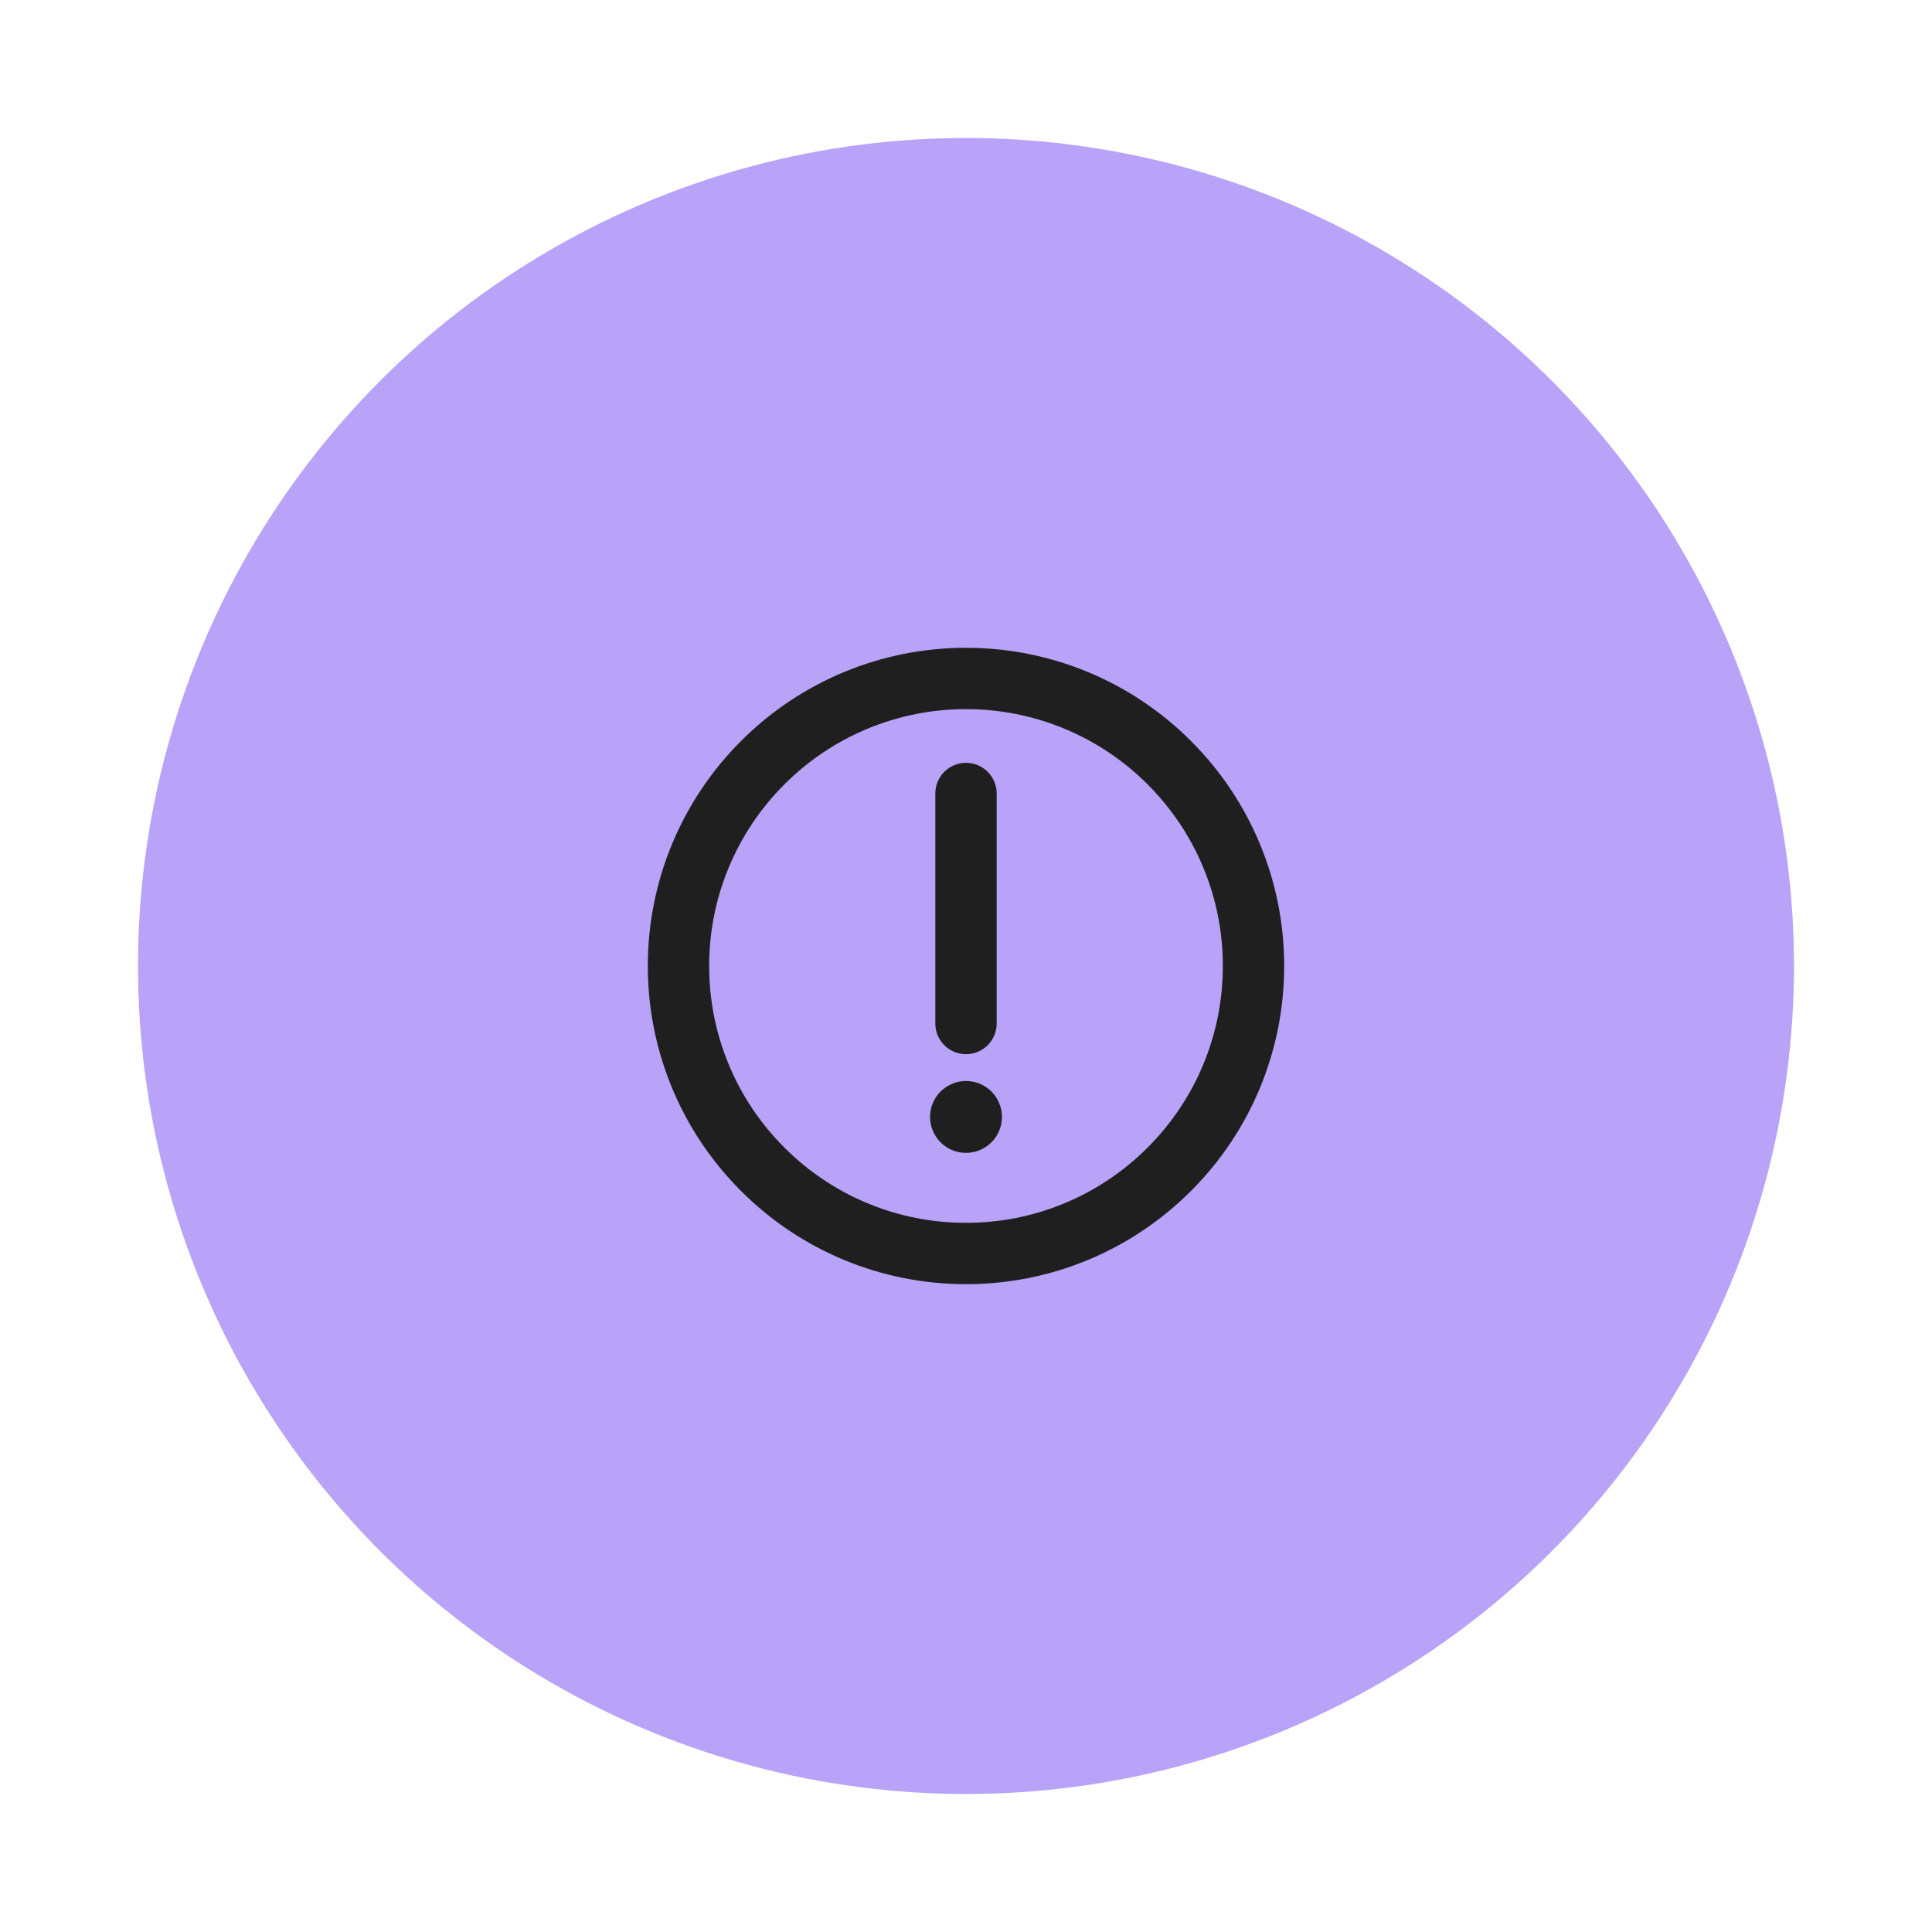
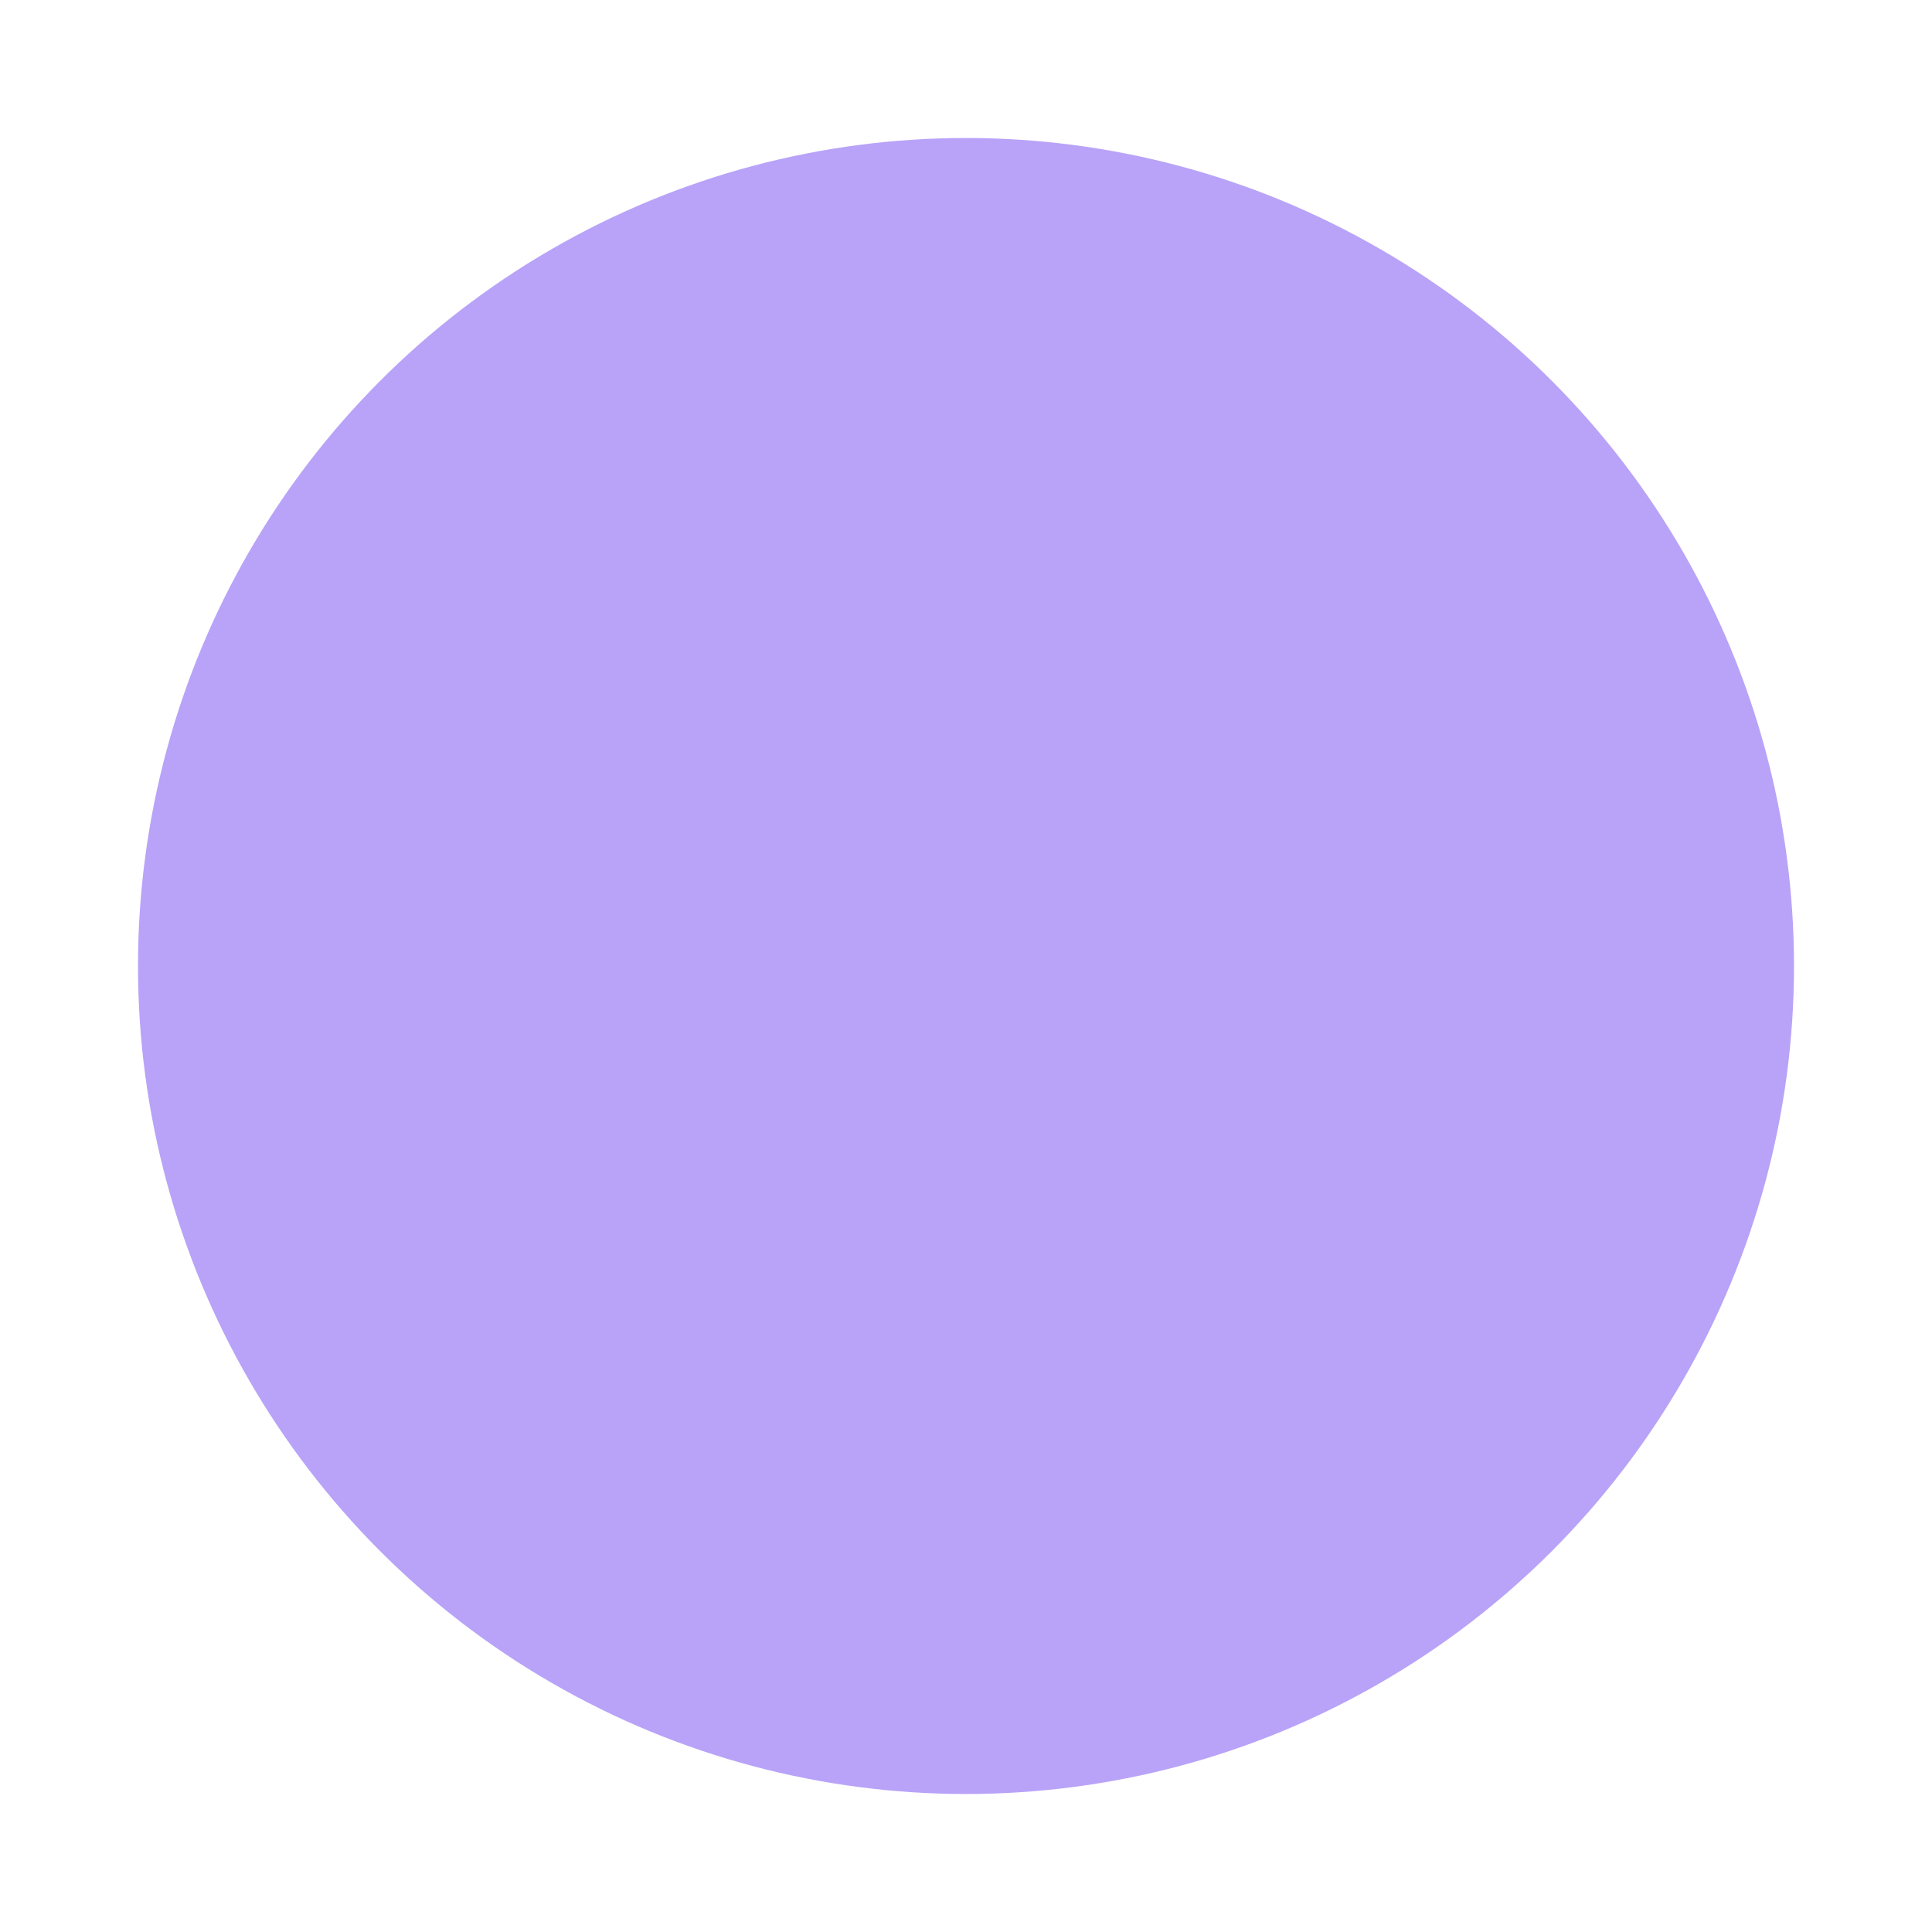
<svg xmlns="http://www.w3.org/2000/svg" width="56" height="56" viewBox="0 0 56 56" fill="none">
  <g filter="url(#filter0_d_28_10135)">
    <circle cx="26" cy="26" r="24" fill="#B8A3F8" />
    <g clip-path="url(#clip0_28_10135)">
-       <path d="M26 34.333C27.095 34.334 28.179 34.12 29.19 33.701C30.201 33.282 31.119 32.667 31.892 31.892C32.667 31.119 33.282 30.201 33.701 29.19C34.12 28.178 34.335 27.094 34.333 26C34.335 24.905 34.12 23.821 33.701 22.81C33.282 21.799 32.667 20.88 31.892 20.107C31.119 19.332 30.201 18.718 29.19 18.299C28.179 17.88 27.095 17.665 26 17.666C24.905 17.665 23.821 17.88 22.81 18.299C21.799 18.718 20.881 19.332 20.108 20.107C19.333 20.88 18.718 21.799 18.299 22.81C17.88 23.821 17.665 24.905 17.667 26C17.665 27.094 17.88 28.178 18.299 29.19C18.718 30.201 19.333 31.119 20.108 31.892C20.881 32.667 21.799 33.282 22.81 33.701C23.821 34.12 24.905 34.334 26 34.333Z" stroke="#1F1F1F" stroke-width="1.778" stroke-linejoin="round" />
-       <path fill-rule="evenodd" clip-rule="evenodd" d="M26 31.416C26.276 31.416 26.541 31.307 26.737 31.111C26.932 30.916 27.042 30.651 27.042 30.375C27.042 30.098 26.932 29.834 26.737 29.638C26.541 29.443 26.276 29.333 26 29.333C25.724 29.333 25.459 29.443 25.263 29.638C25.068 29.834 24.958 30.098 24.958 30.375C24.958 30.651 25.068 30.916 25.263 31.111C25.459 31.307 25.724 31.416 26 31.416Z" fill="#1F1F1F" />
-       <path d="M26 21V27.667" stroke="#1F1F1F" stroke-width="1.778" stroke-linecap="round" stroke-linejoin="round" />
-     </g>
+       </g>
  </g>
  <defs>
    <filter id="filter0_d_28_10135" x="0" y="0" width="56" height="56" filterUnits="userSpaceOnUse" color-interpolation-filters="sRGB">
      <feFlood flood-opacity="0" result="BackgroundImageFix" />
      <feColorMatrix in="SourceAlpha" type="matrix" values="0 0 0 0 0 0 0 0 0 0 0 0 0 0 0 0 0 0 127 0" result="hardAlpha" />
      <feOffset dx="2" dy="2" />
      <feGaussianBlur stdDeviation="2" />
      <feComposite in2="hardAlpha" operator="out" />
      <feColorMatrix type="matrix" values="0 0 0 0 0.122 0 0 0 0 0.122 0 0 0 0 0.122 0 0 0 0.2 0" />
      <feBlend mode="normal" in2="BackgroundImageFix" result="effect1_dropShadow_28_10135" />
      <feBlend mode="normal" in="SourceGraphic" in2="effect1_dropShadow_28_10135" result="shape" />
    </filter>
    <clipPath id="clip0_28_10135">
-       <rect width="20" height="20" fill="white" transform="translate(16 16)" />
-     </clipPath>
+       </clipPath>
  </defs>
</svg>